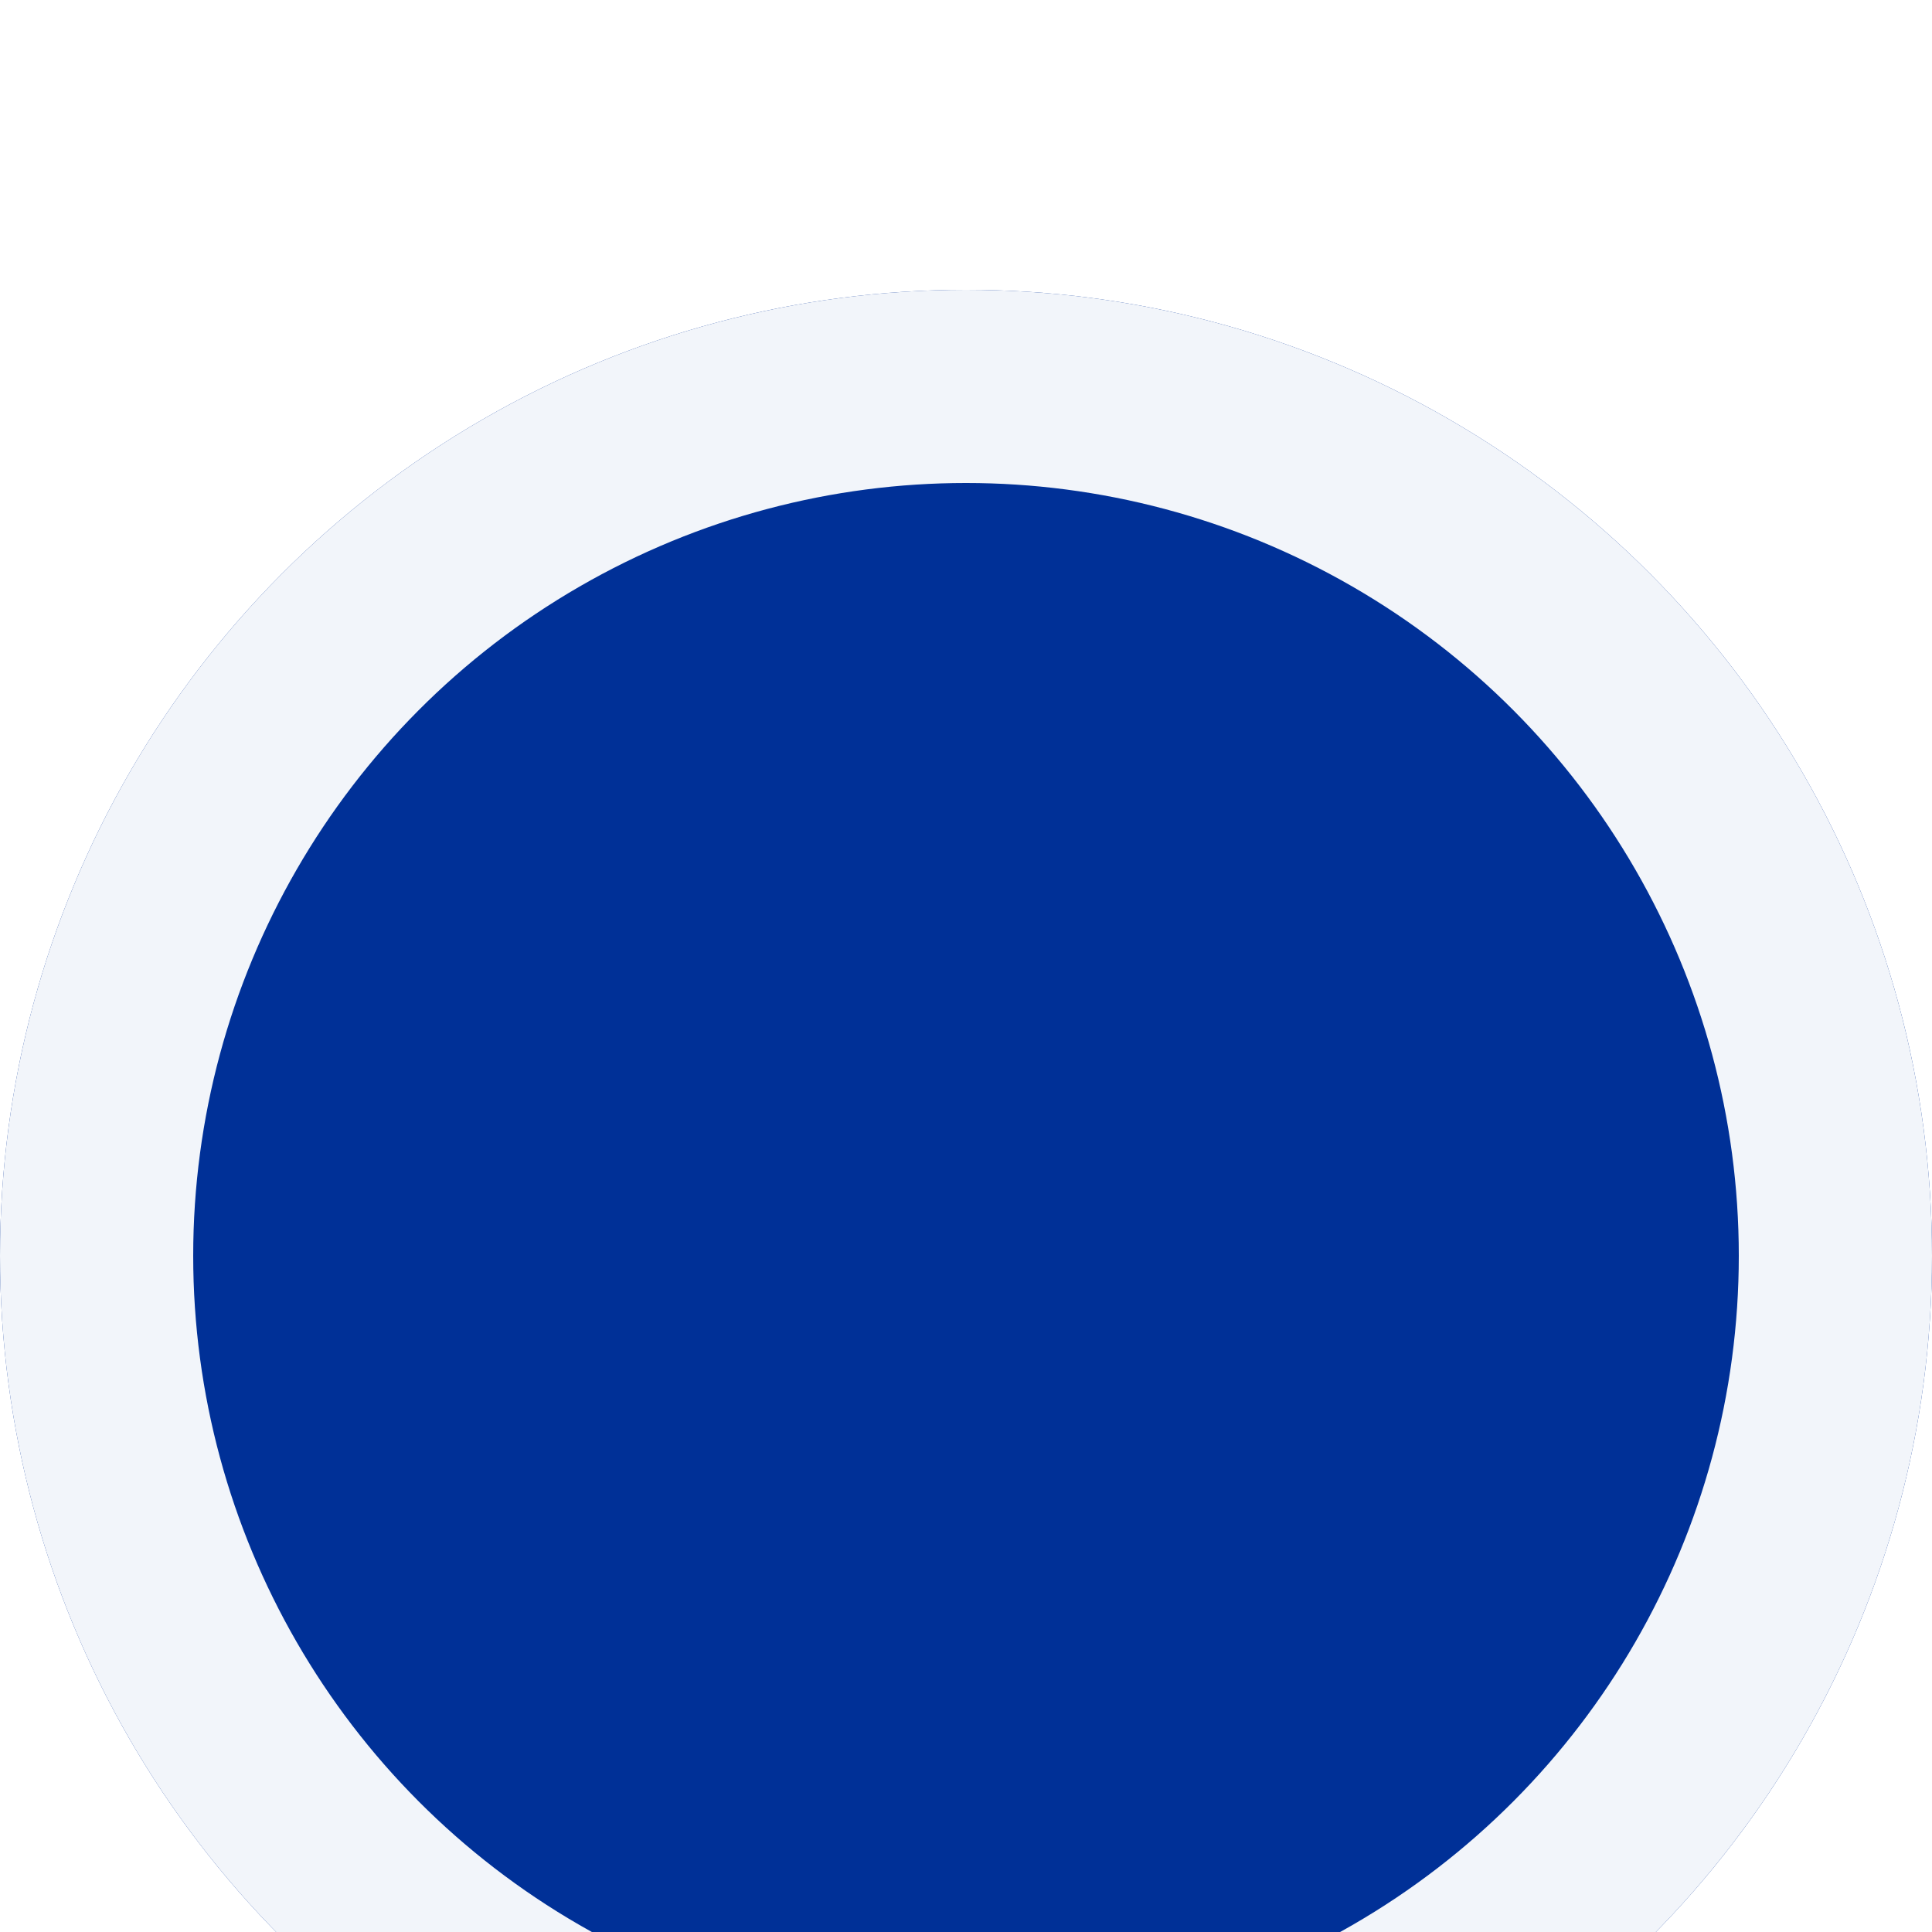
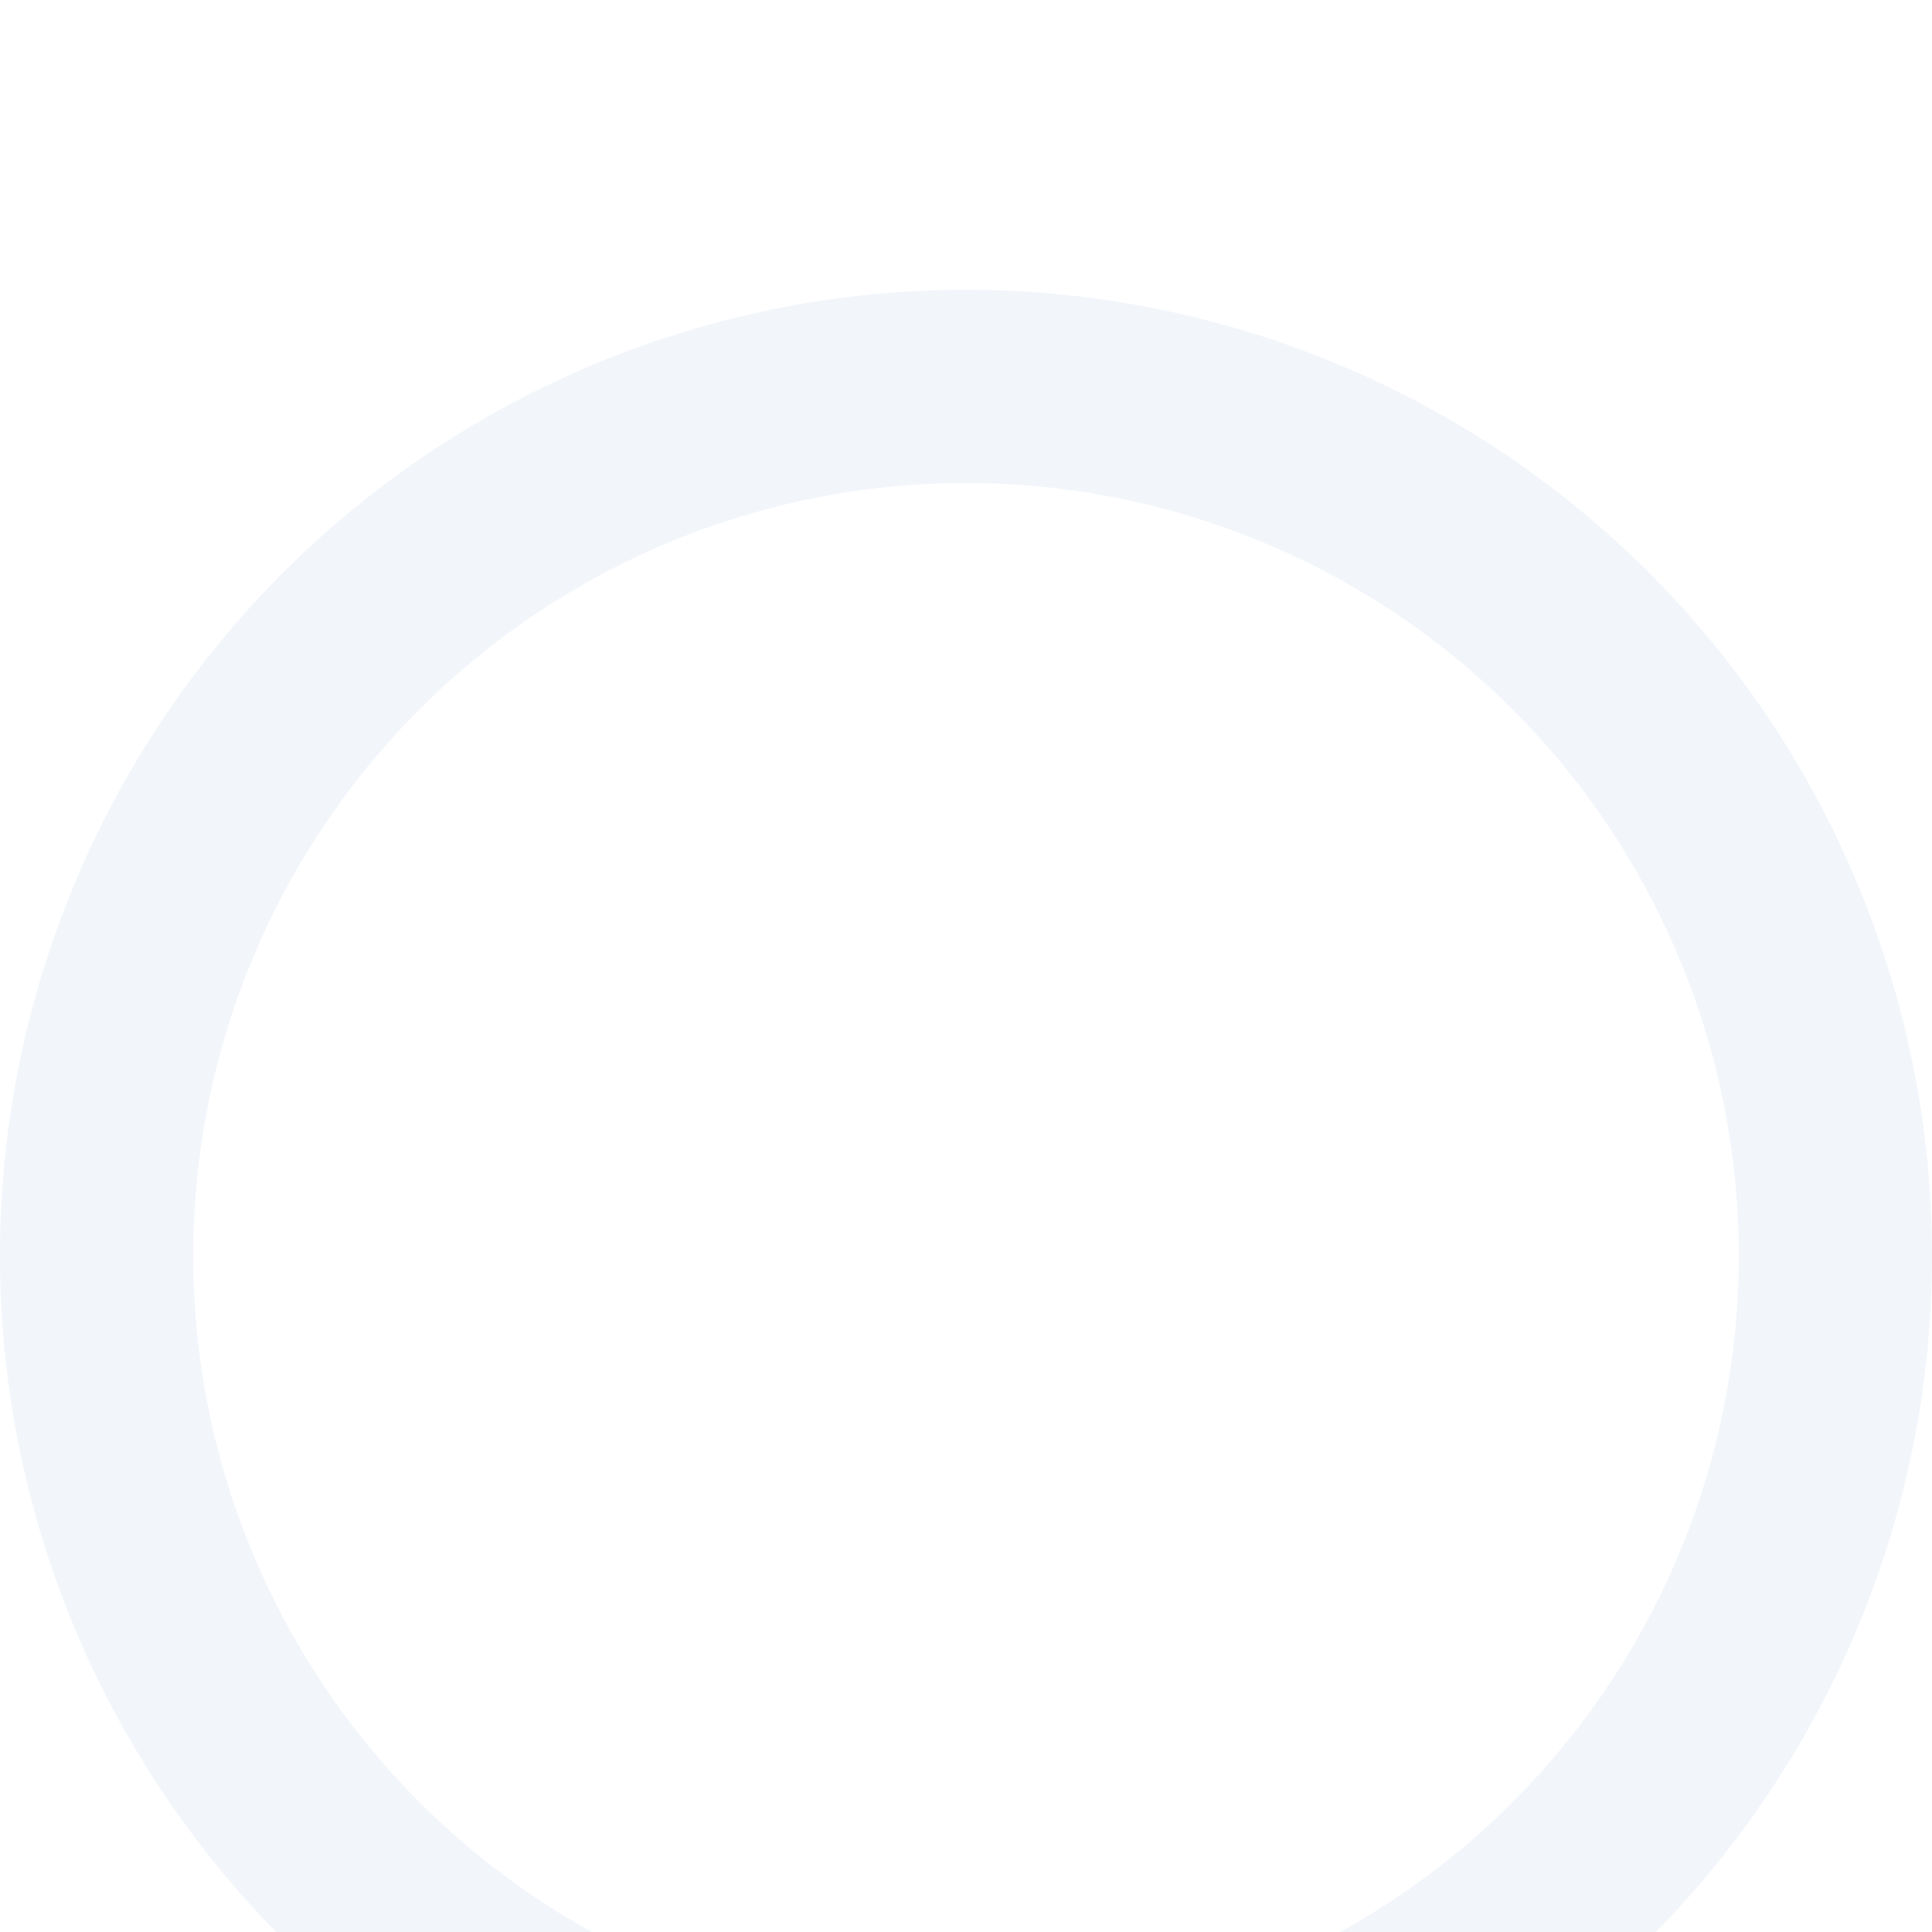
<svg xmlns="http://www.w3.org/2000/svg" fill="none" viewBox="6 3 20 20">
  <g filter="url(#filter0_d_881_89118)">
-     <circle cx="16" cy="13" r="10" fill="#003097" />
    <circle cx="16" cy="13" r="9" stroke="#F2F5FA" stroke-width="2" />
  </g>
  <defs>
    <filter id="filter0_d_881_89118" x="0" y="0" width="32" height="32" filterUnits="userSpaceOnUse" color-interpolation-filters="sRGB">
      <feFlood flood-opacity="0" result="BackgroundImageFix" />
      <feColorMatrix in="SourceAlpha" type="matrix" values="0 0 0 0 0 0 0 0 0 0 0 0 0 0 0 0 0 0 127 0" result="hardAlpha" />
      <feOffset dy="3" />
      <feGaussianBlur stdDeviation="3" />
      <feComposite in2="hardAlpha" operator="out" />
      <feColorMatrix type="matrix" values="0 0 0 0 0 0 0 0 0 0.188 0 0 0 0 0.592 0 0 0 0.28 0" />
      <feBlend mode="normal" in2="BackgroundImageFix" result="effect1_dropShadow_881_89118" />
      <feBlend mode="normal" in="SourceGraphic" in2="effect1_dropShadow_881_89118" result="shape" />
    </filter>
  </defs>
</svg>